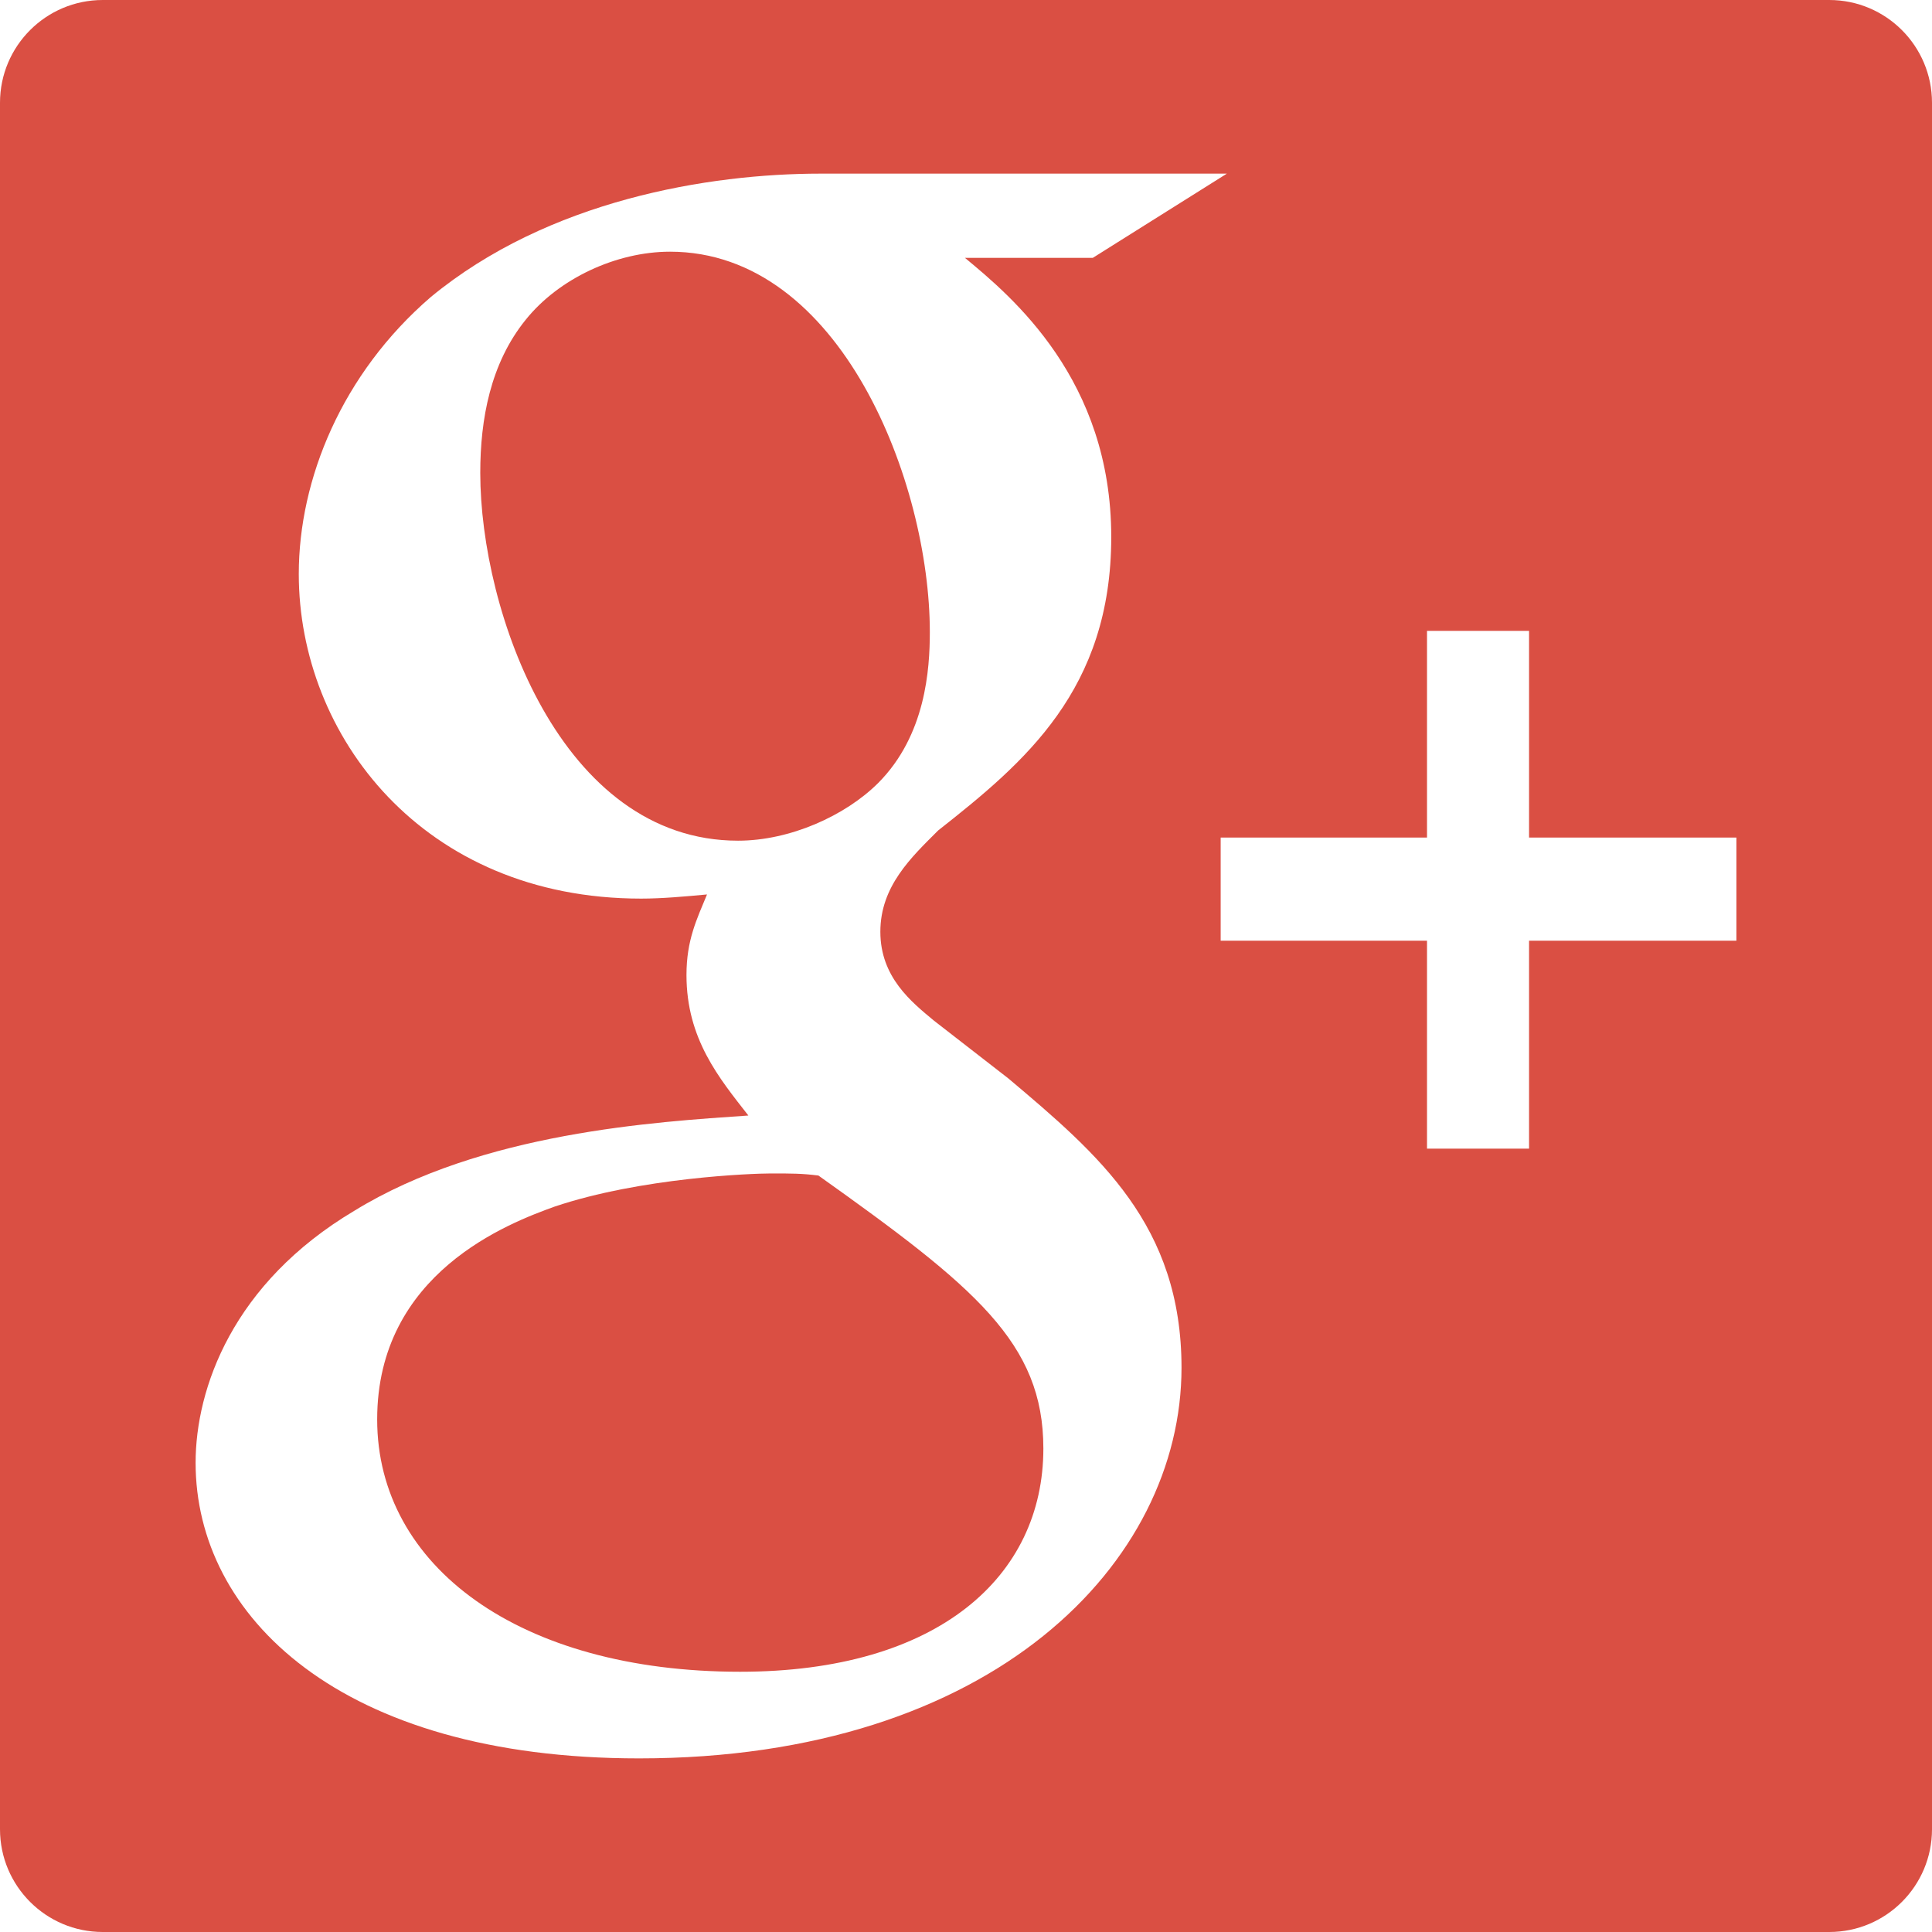
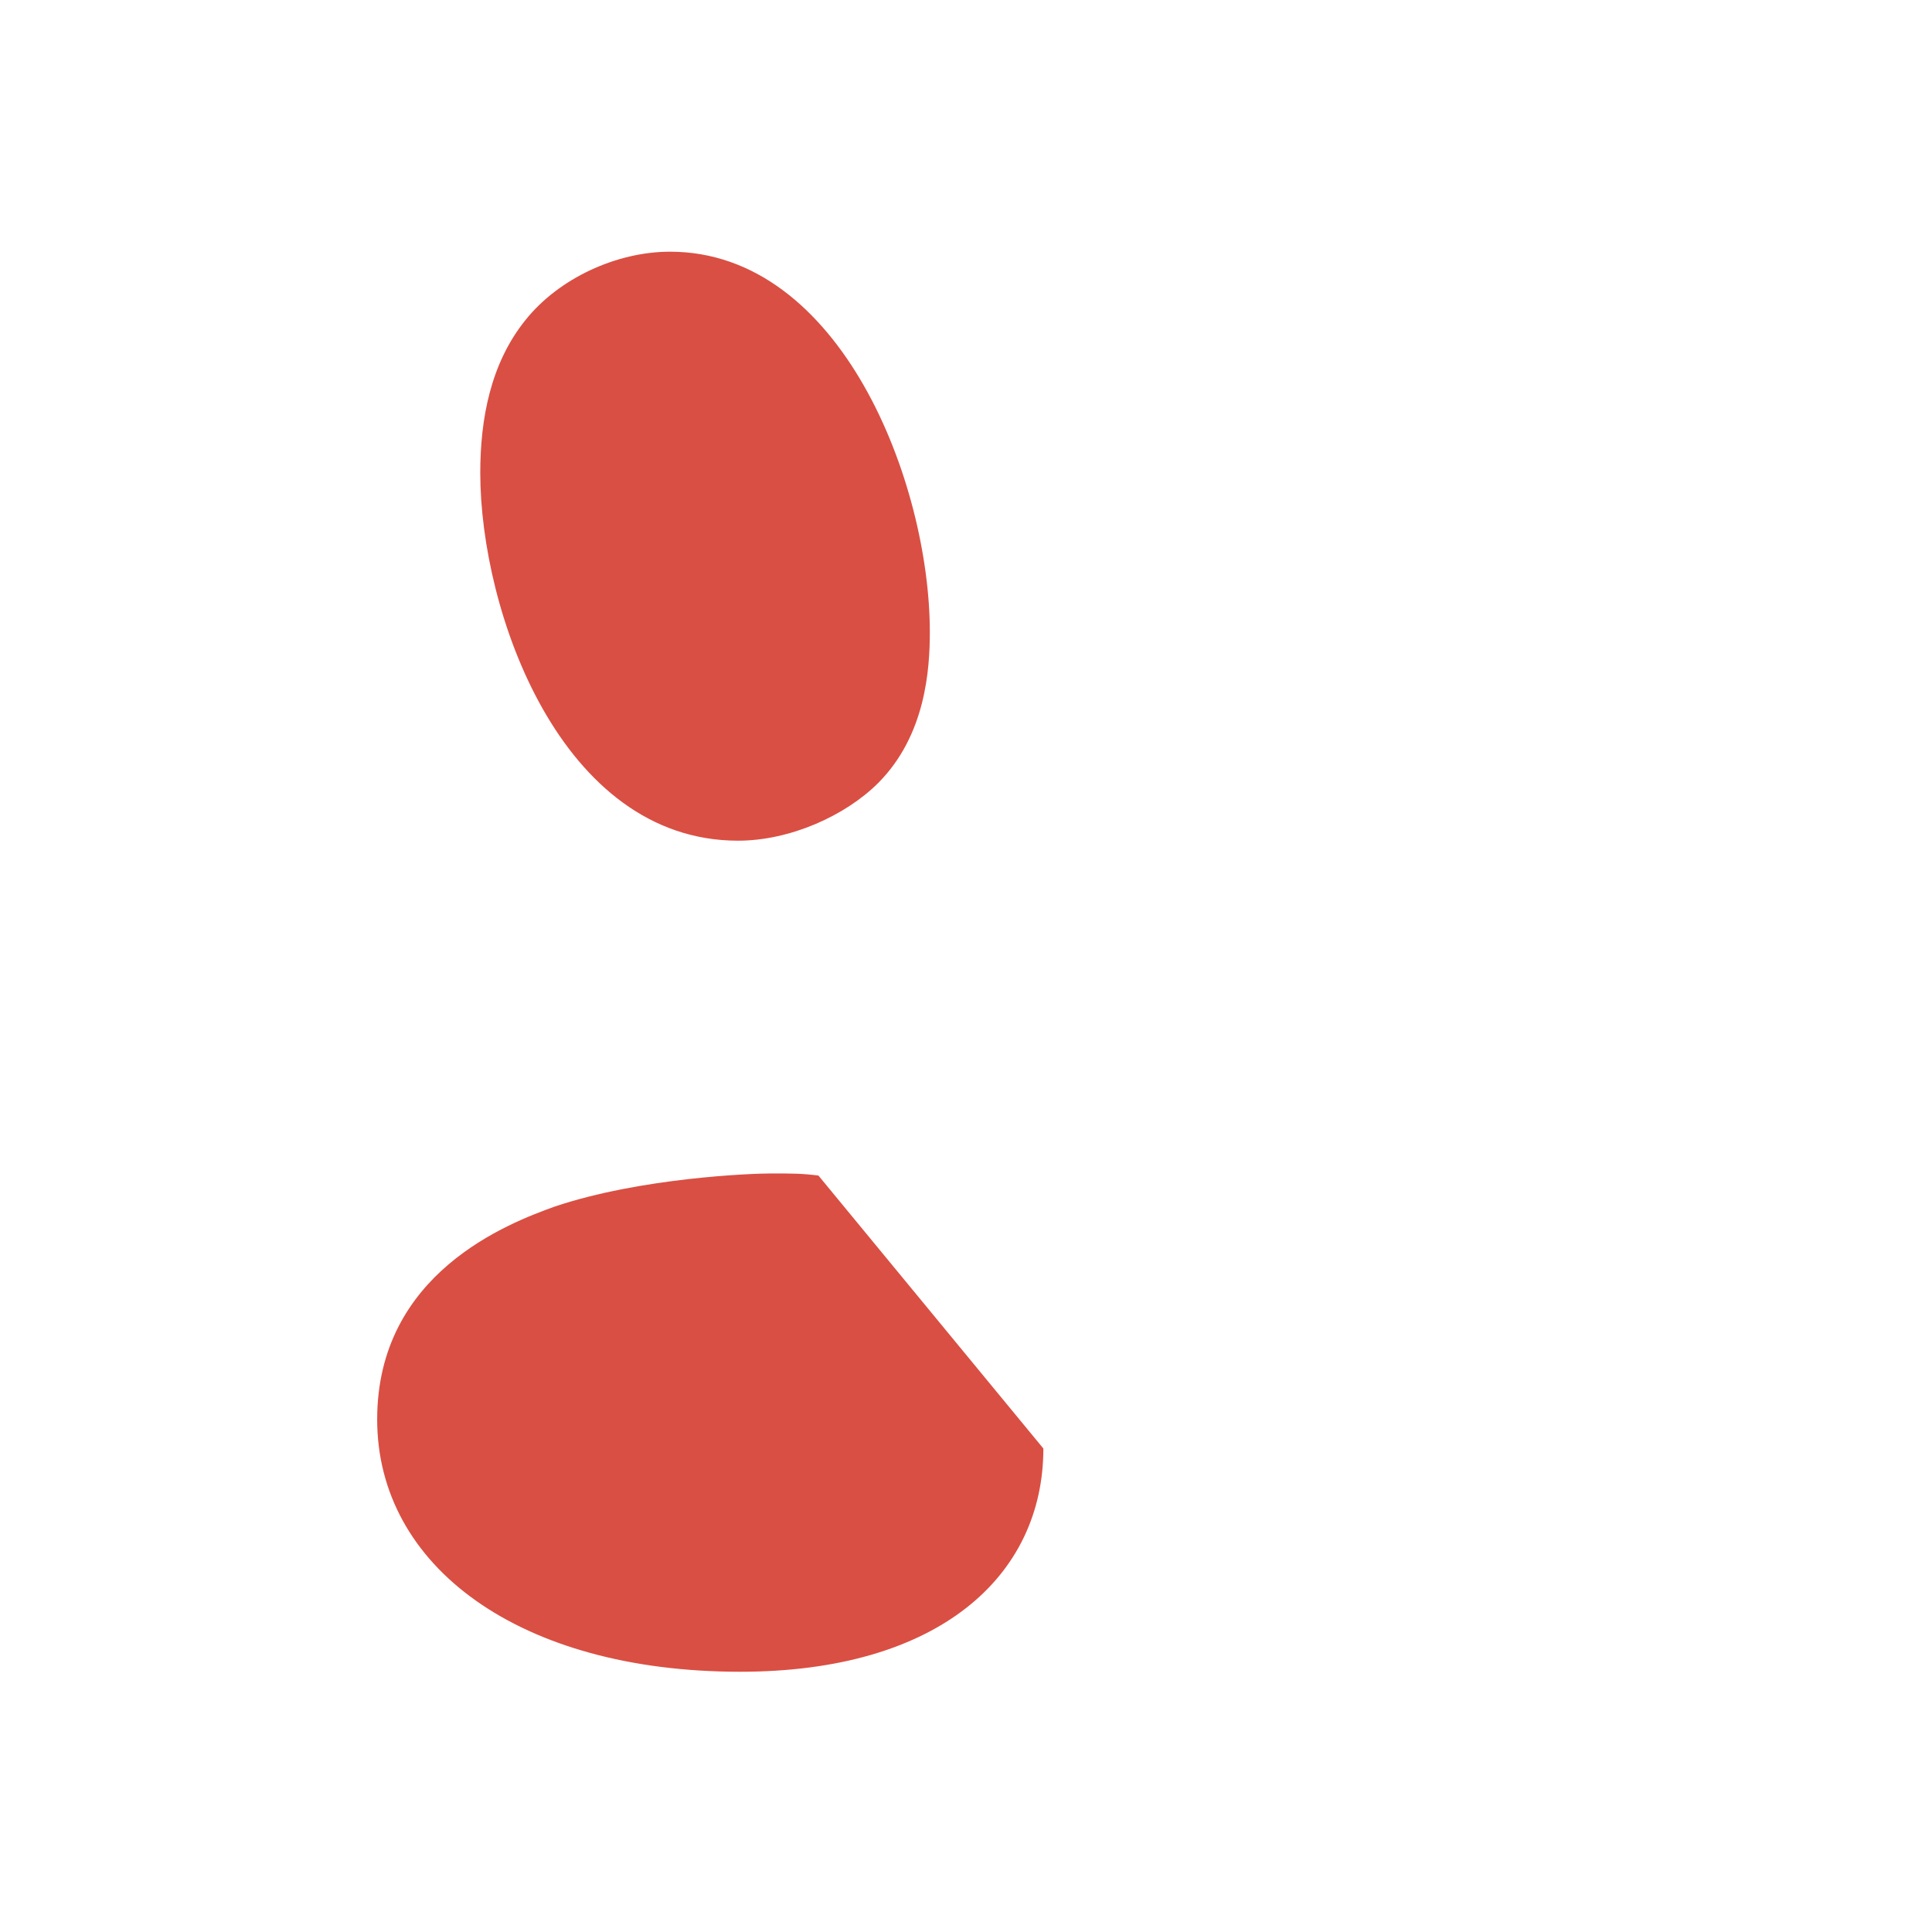
<svg xmlns="http://www.w3.org/2000/svg" version="1.1" id="Capa_1" x="0px" y="0px" width="512px" height="512px" viewBox="0 0 94 94" style="enable-background:new 0 0 94 94;" xml:space="preserve">
  <g>
-     <path d="M89,0H5C2.239,0,0,2.239,0,5v84c0,2.761,2.239,5,5,5h84c2.762,0,5-2.239,5-5V5C94,2.239,91.762,0,89,0z M31.088,85.553   c-14.553,0-21.571-6.935-21.571-14.381c0-3.617,1.803-8.742,7.724-12.264c6.219-3.822,14.652-4.322,19.17-4.633   C35,52.465,33.4,50.557,33.4,47.441c0-1.708,0.502-2.713,0.999-3.922c-1.105,0.103-2.204,0.202-3.208,0.202   c-10.634,0-16.654-7.95-16.654-15.792c0-4.62,2.104-9.752,6.418-13.473c5.724-4.726,13.541-6.008,18.966-6.008h19.771l-6.525,4.099   h-6.217c2.307,1.909,7.117,5.931,7.117,13.578c0,7.436-4.209,10.964-8.421,14.28c-1.306,1.304-2.813,2.712-2.813,4.929   c0,2.207,1.508,3.413,2.608,4.325l3.617,2.809c4.414,3.72,8.428,7.138,8.428,14.083C57.482,76.005,48.346,85.553,31.088,85.553z    M84.482,45.77H74.395v10.117H69.43V45.77H59.391v-5.02H69.43V30.695h4.965V40.75h10.088V45.77z" fill="#da4f43" />
    <path d="M45.24,30.749c0-7.243-4.317-18.503-12.64-18.503c-2.616,0-5.42,1.307-7.029,3.32c-1.707,2.114-2.204,4.821-2.204,7.443   c0,6.734,3.911,17.894,12.544,17.894c2.507,0,5.207-1.2,6.821-2.811C45.04,35.771,45.24,32.56,45.24,30.749z" fill="#da4f43" />
-     <path d="M39.82,57.195c-0.8-0.102-1.302-0.102-2.305-0.102c-0.904,0-6.324,0.197-10.537,1.615   c-2.208,0.799-8.627,3.214-8.627,10.354c0,7.141,6.922,12.276,17.658,12.276c9.635,0,14.755-4.637,14.755-10.862   C50.764,65.334,47.451,62.627,39.82,57.195z" fill="#da4f43" />
+     <path d="M39.82,57.195c-0.8-0.102-1.302-0.102-2.305-0.102c-0.904,0-6.324,0.197-10.537,1.615   c-2.208,0.799-8.627,3.214-8.627,10.354c0,7.141,6.922,12.276,17.658,12.276c9.635,0,14.755-4.637,14.755-10.862   z" fill="#da4f43" />
  </g>
  <g>
</g>
  <g>
</g>
  <g>
</g>
  <g>
</g>
  <g>
</g>
  <g>
</g>
  <g>
</g>
  <g>
</g>
  <g>
</g>
  <g>
</g>
  <g>
</g>
  <g>
</g>
  <g>
</g>
  <g>
</g>
  <g>
</g>
</svg>